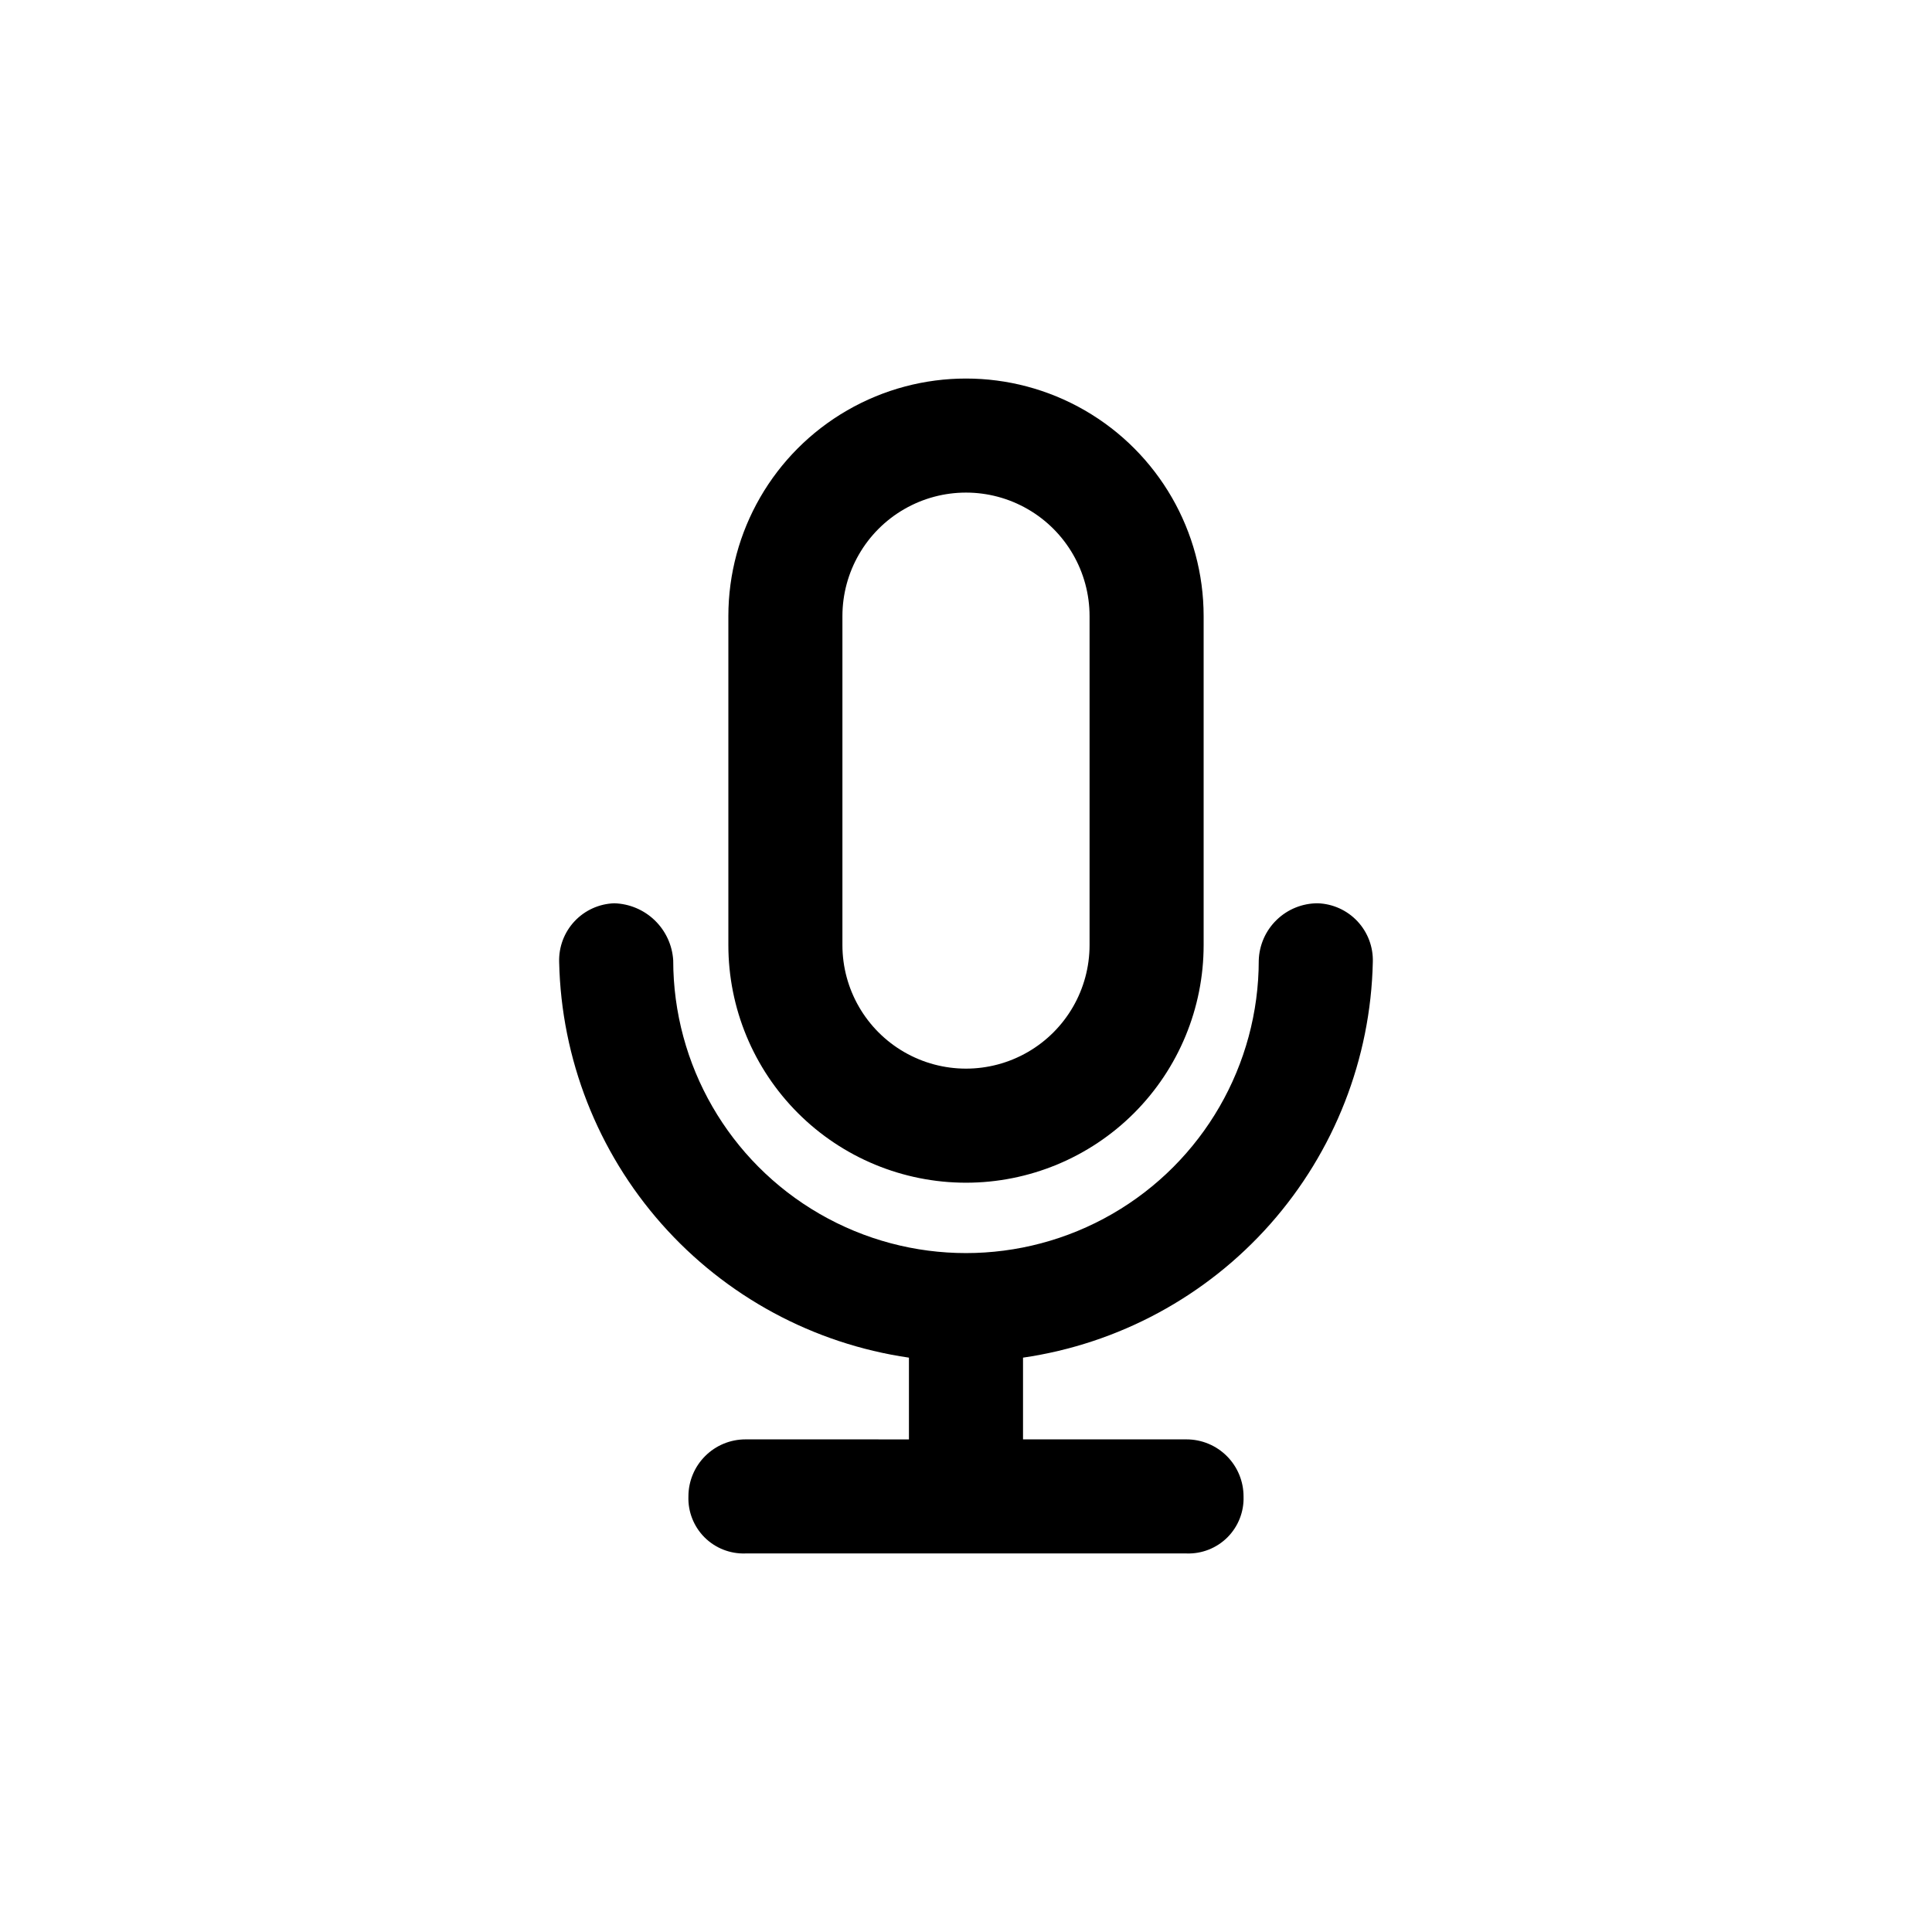
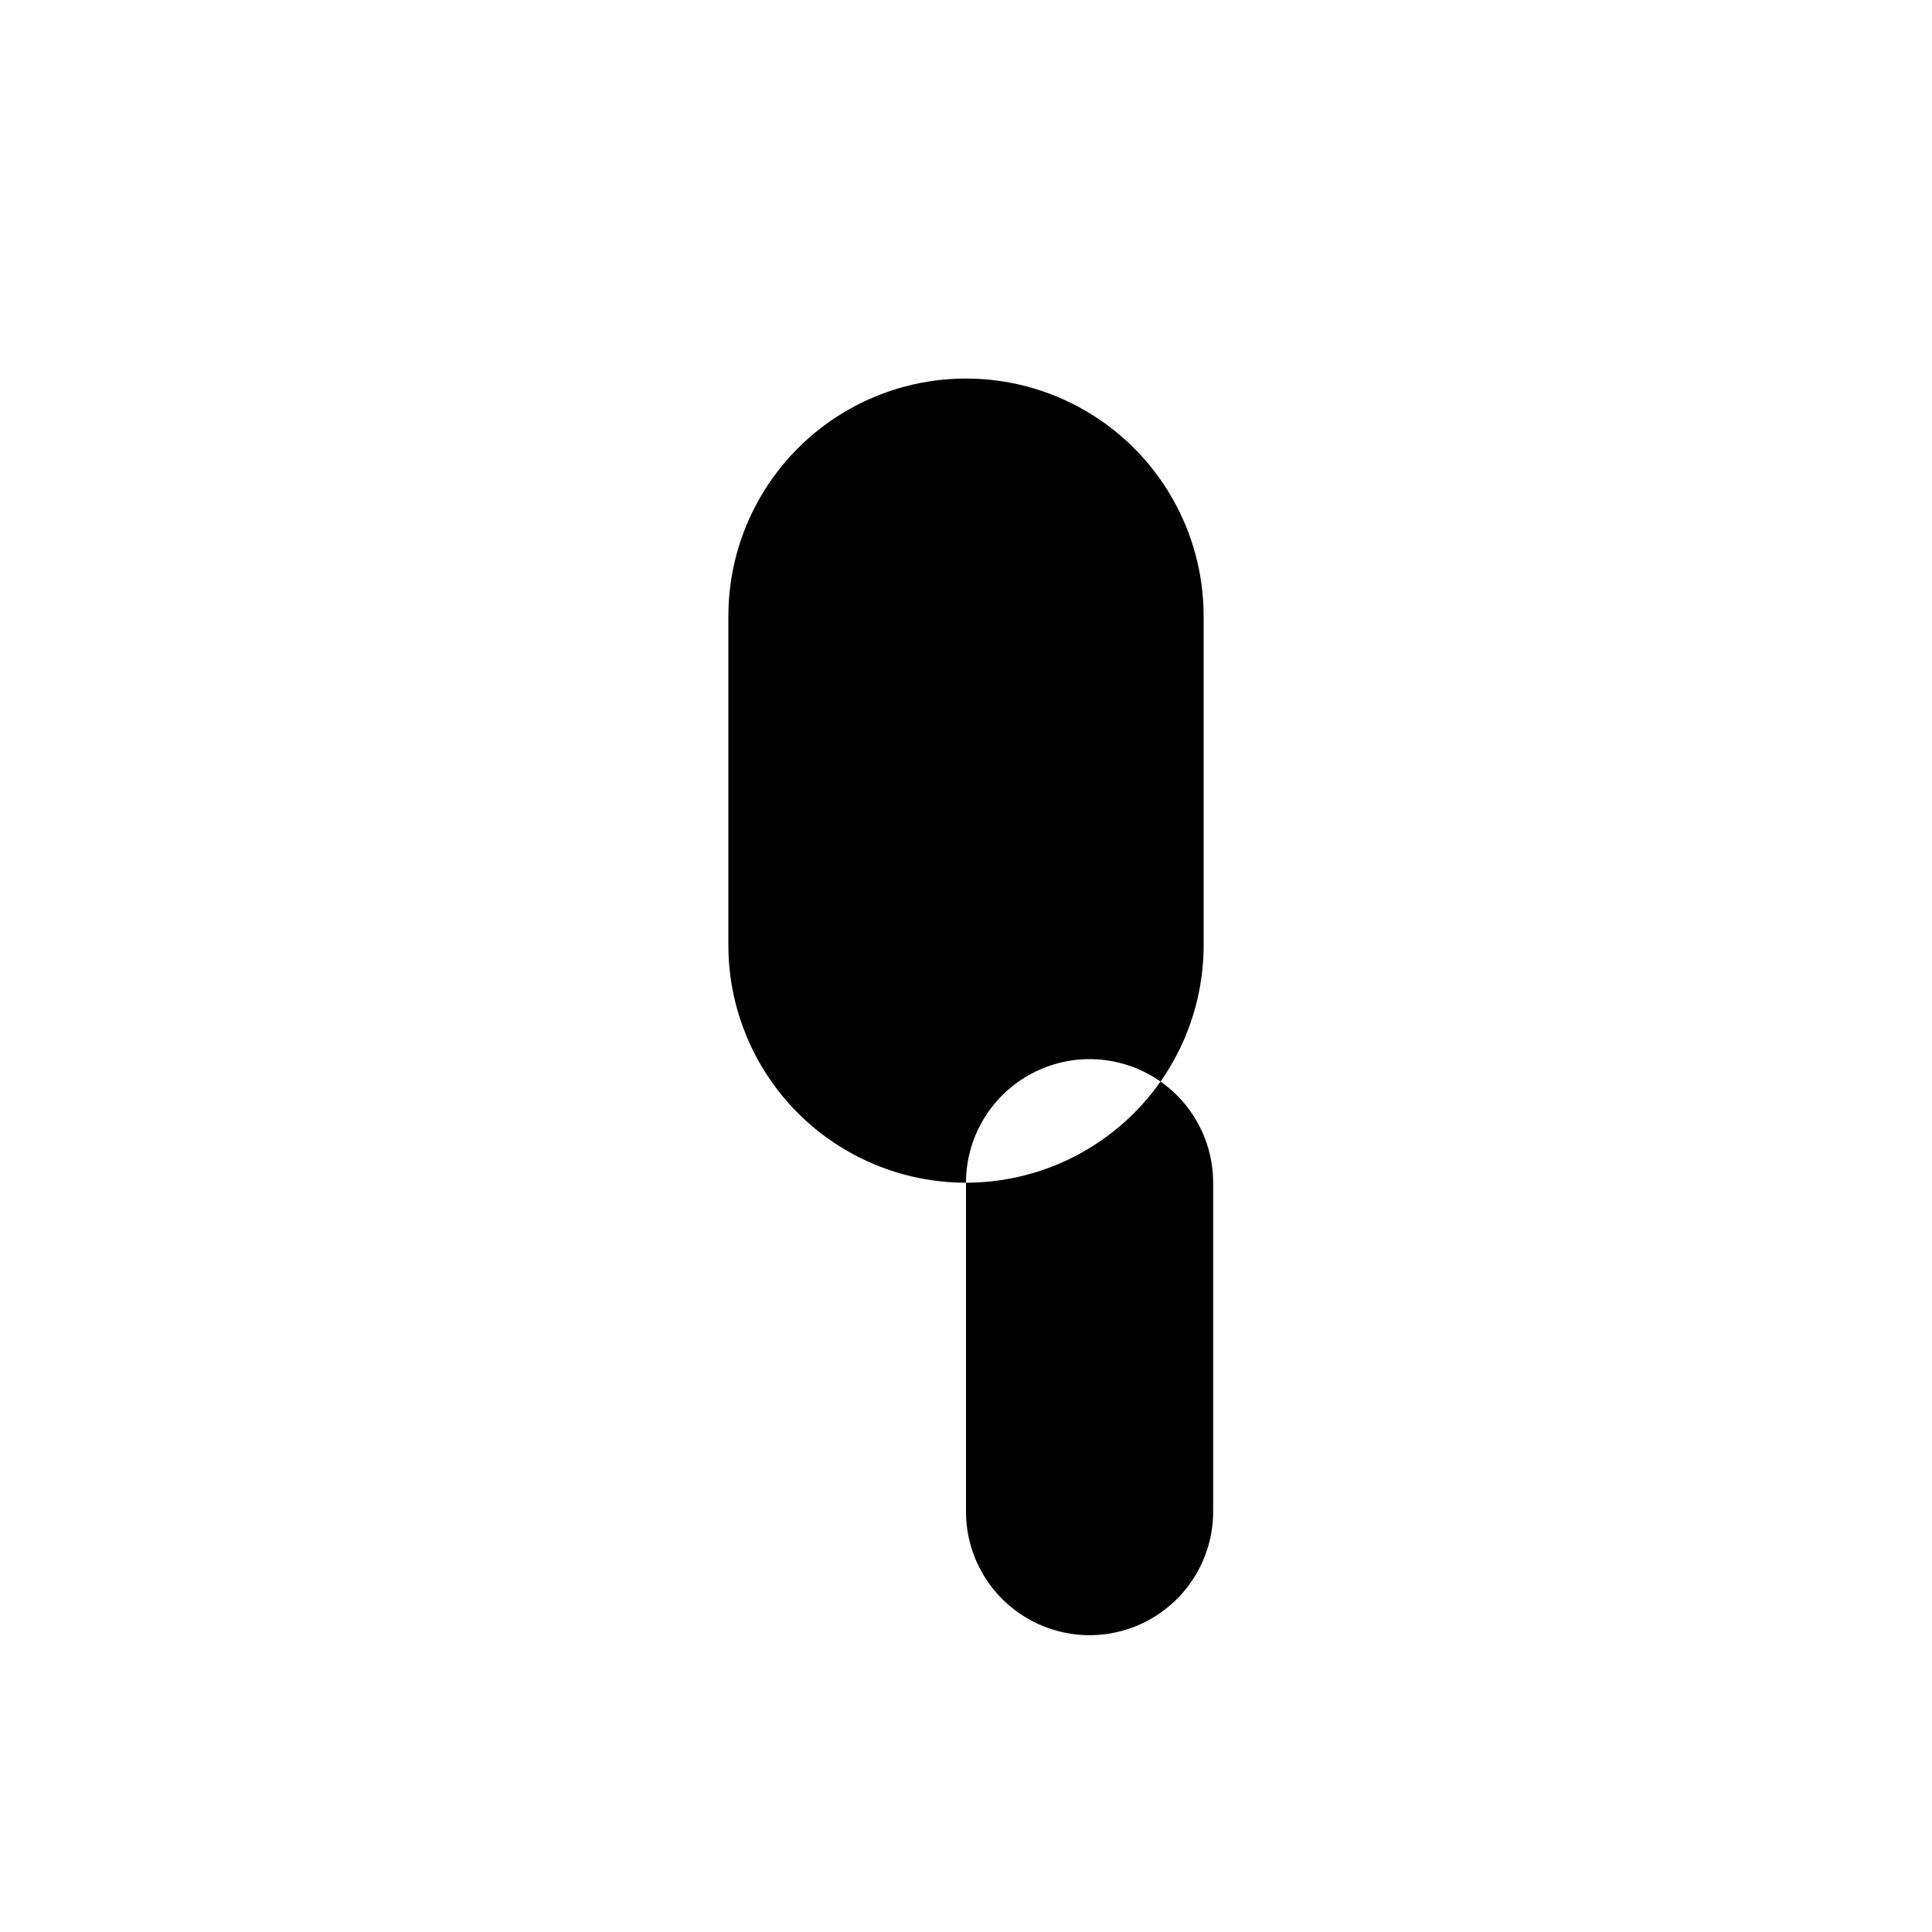
<svg xmlns="http://www.w3.org/2000/svg" fill="#000000" width="800px" height="800px" version="1.1" viewBox="144 144 512 512">
  <g>
-     <path d="m400 457.43c16.699 0 32.719-6.637 44.531-18.445 11.809-11.812 18.445-27.828 18.445-44.531v-87.16c0-22.5-12.004-43.289-31.488-54.539-19.488-11.25-43.492-11.25-62.977 0s-31.488 32.039-31.488 54.539v87.16c0 16.703 6.633 32.719 18.445 44.531 11.809 11.809 27.828 18.445 44.531 18.445zm-32.75-150.14c0-11.699 6.242-22.512 16.375-28.359 10.133-5.852 22.613-5.852 32.746 0 10.133 5.848 16.375 16.66 16.375 28.359v87.16c0 11.699-6.242 22.512-16.375 28.359-10.133 5.852-22.613 5.852-32.746 0-10.133-5.848-16.375-16.66-16.375-28.359z" />
-     <path d="m384.88 503.79v21.664l-43.328-0.004c-4.008 0-7.852 1.594-10.684 4.43-2.836 2.832-4.43 6.68-4.43 10.688-0.141 4.051 1.406 7.977 4.269 10.844 2.867 2.863 6.797 4.41 10.844 4.269h116.89c4.051 0.141 7.977-1.406 10.844-4.269 2.863-2.867 4.41-6.793 4.269-10.844 0-4.008-1.594-7.856-4.426-10.688-2.836-2.836-6.68-4.43-10.688-4.43h-43.328v-21.66c25.348-3.688 48.566-16.238 65.539-35.422 16.969-19.188 26.594-43.766 27.16-69.371 0.137-4.012-1.328-7.91-4.066-10.84-2.742-2.93-6.535-4.648-10.543-4.781-4.055 0-7.953 1.574-10.867 4.398-2.918 2.82-4.621 6.664-4.75 10.719 0 27.719-14.789 53.332-38.793 67.191-24.008 13.859-53.582 13.859-77.586 0-24.008-13.859-38.797-39.473-38.797-67.191-0.246-4.016-1.988-7.789-4.879-10.586-2.887-2.797-6.719-4.41-10.738-4.531-4.008 0.133-7.801 1.852-10.543 4.781-2.738 2.93-4.203 6.828-4.066 10.84 0.566 25.605 10.191 50.184 27.16 69.371 16.973 19.184 40.191 31.734 65.539 35.422z" />
+     <path d="m400 457.43c16.699 0 32.719-6.637 44.531-18.445 11.809-11.812 18.445-27.828 18.445-44.531v-87.16c0-22.5-12.004-43.289-31.488-54.539-19.488-11.25-43.492-11.25-62.977 0s-31.488 32.039-31.488 54.539v87.16c0 16.703 6.633 32.719 18.445 44.531 11.809 11.809 27.828 18.445 44.531 18.445zc0-11.699 6.242-22.512 16.375-28.359 10.133-5.852 22.613-5.852 32.746 0 10.133 5.848 16.375 16.66 16.375 28.359v87.16c0 11.699-6.242 22.512-16.375 28.359-10.133 5.852-22.613 5.852-32.746 0-10.133-5.848-16.375-16.66-16.375-28.359z" />
  </g>
</svg>